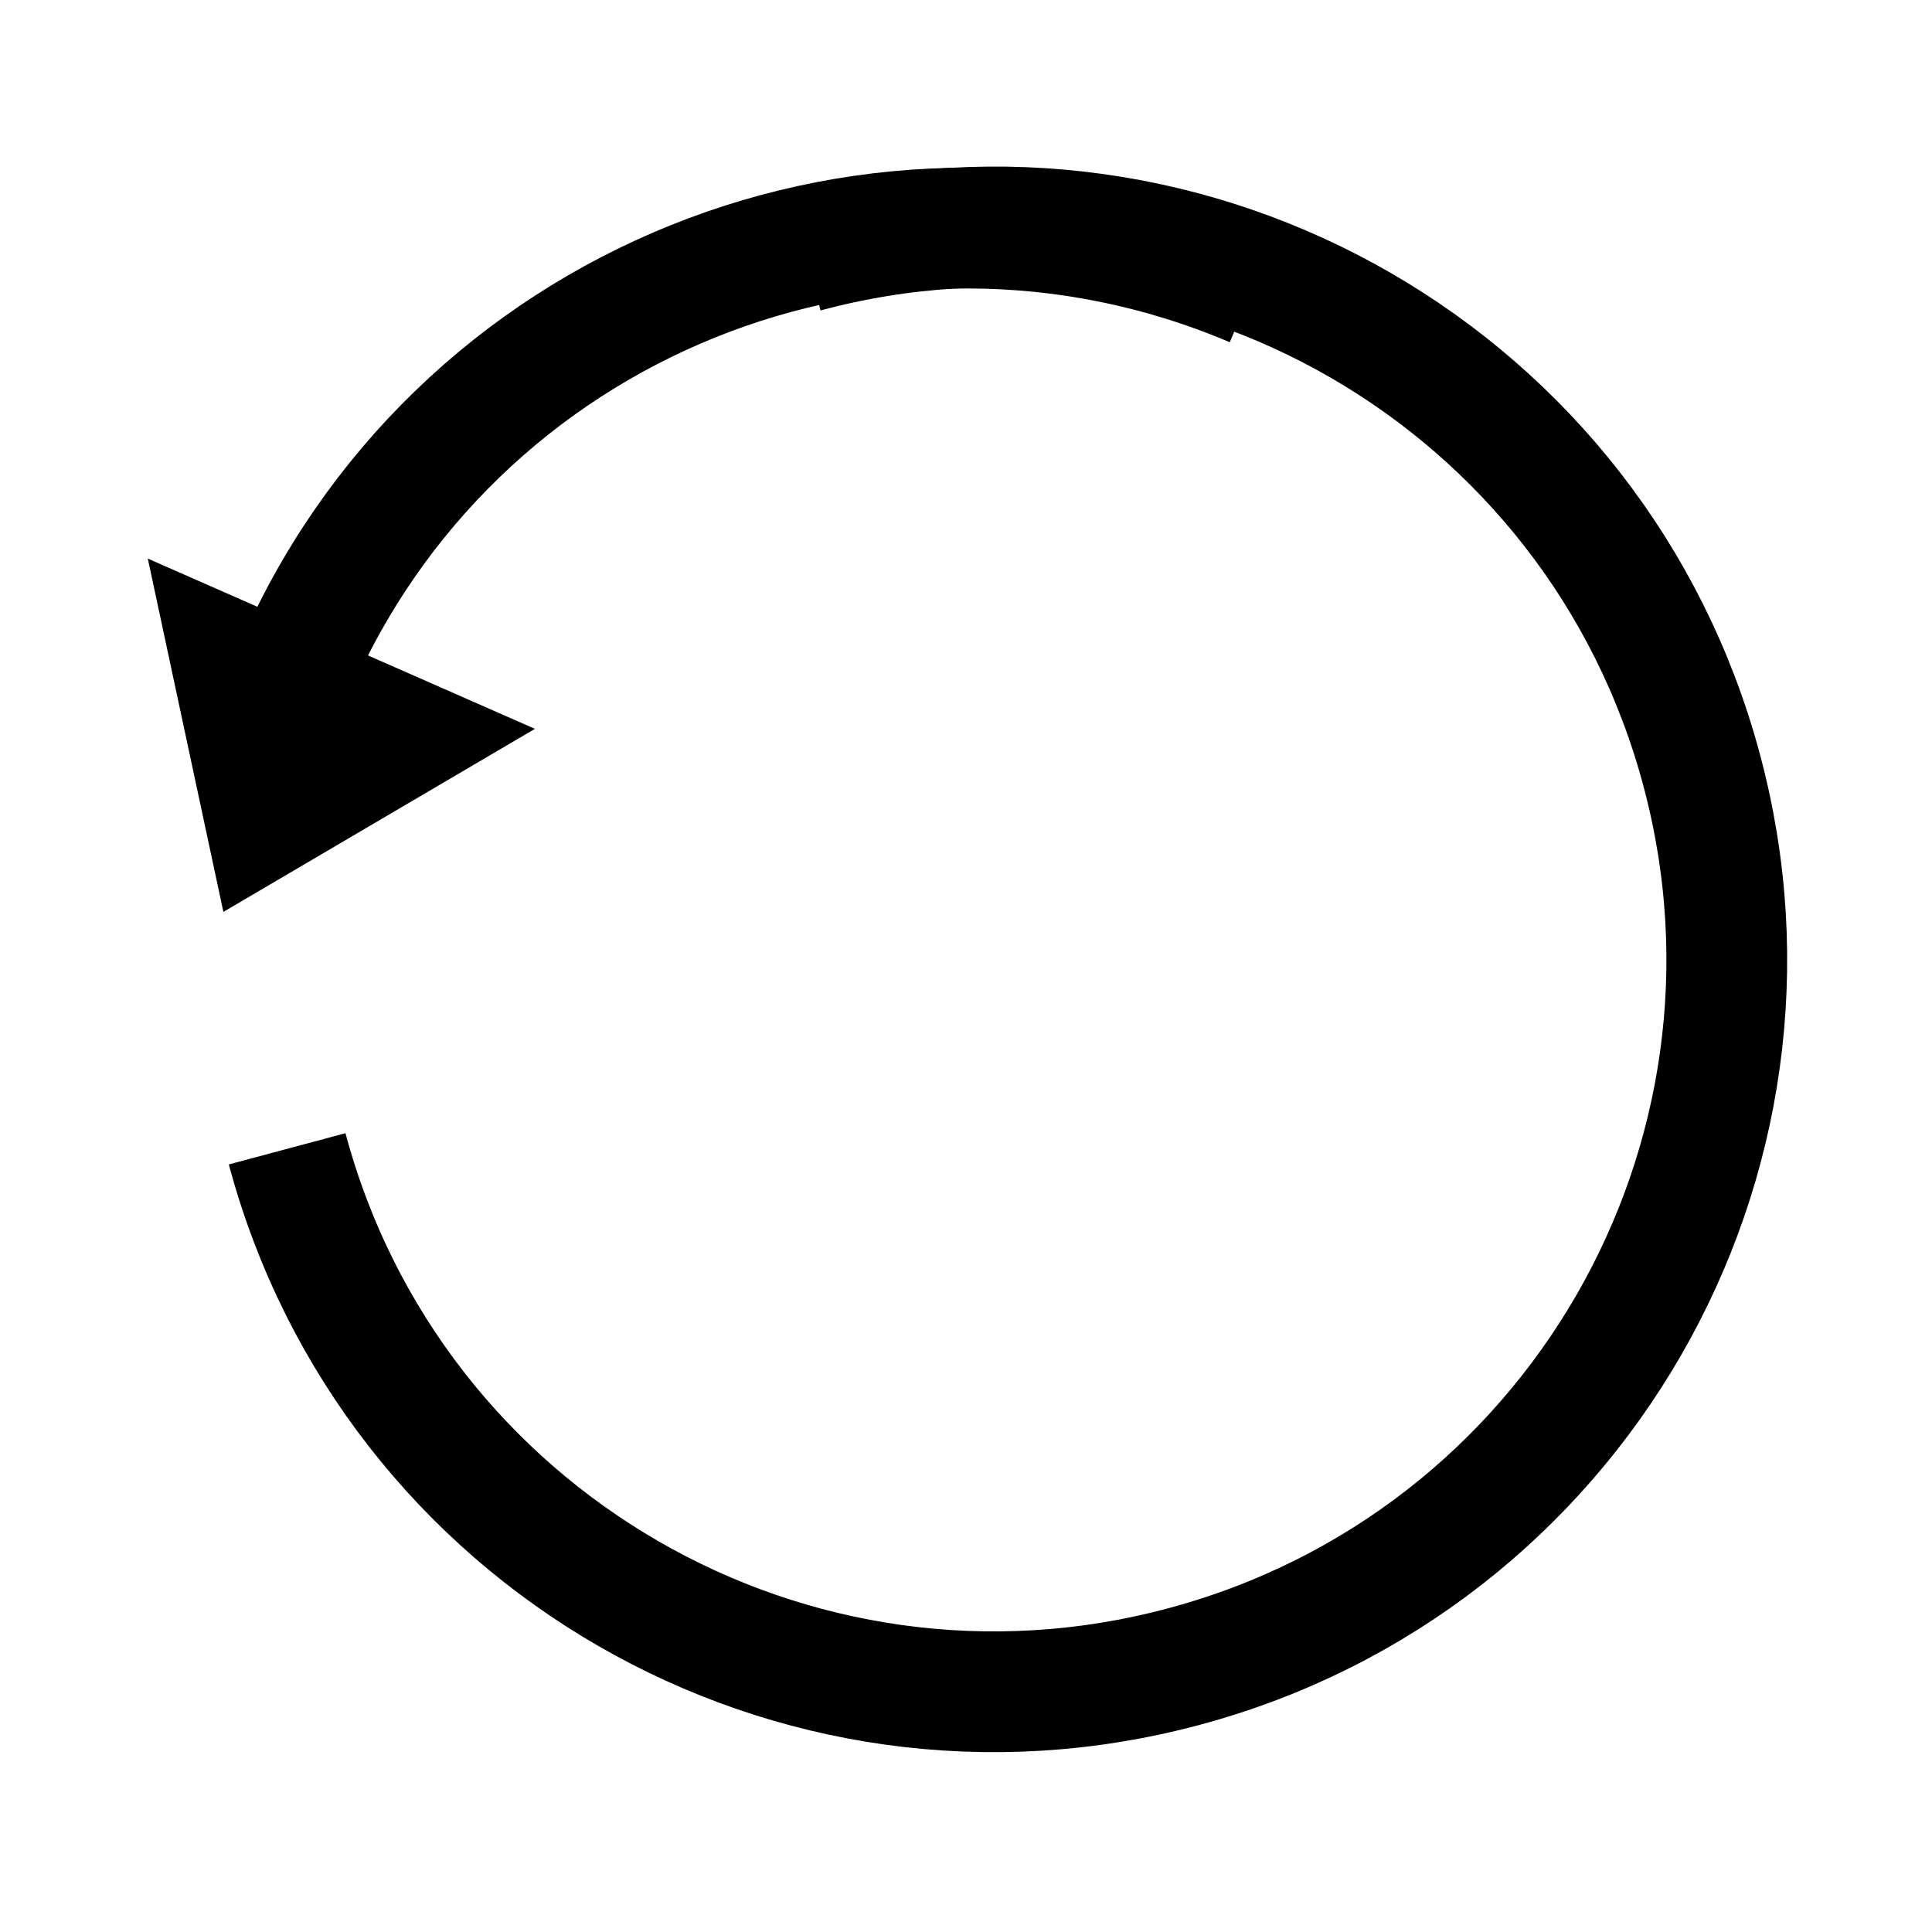
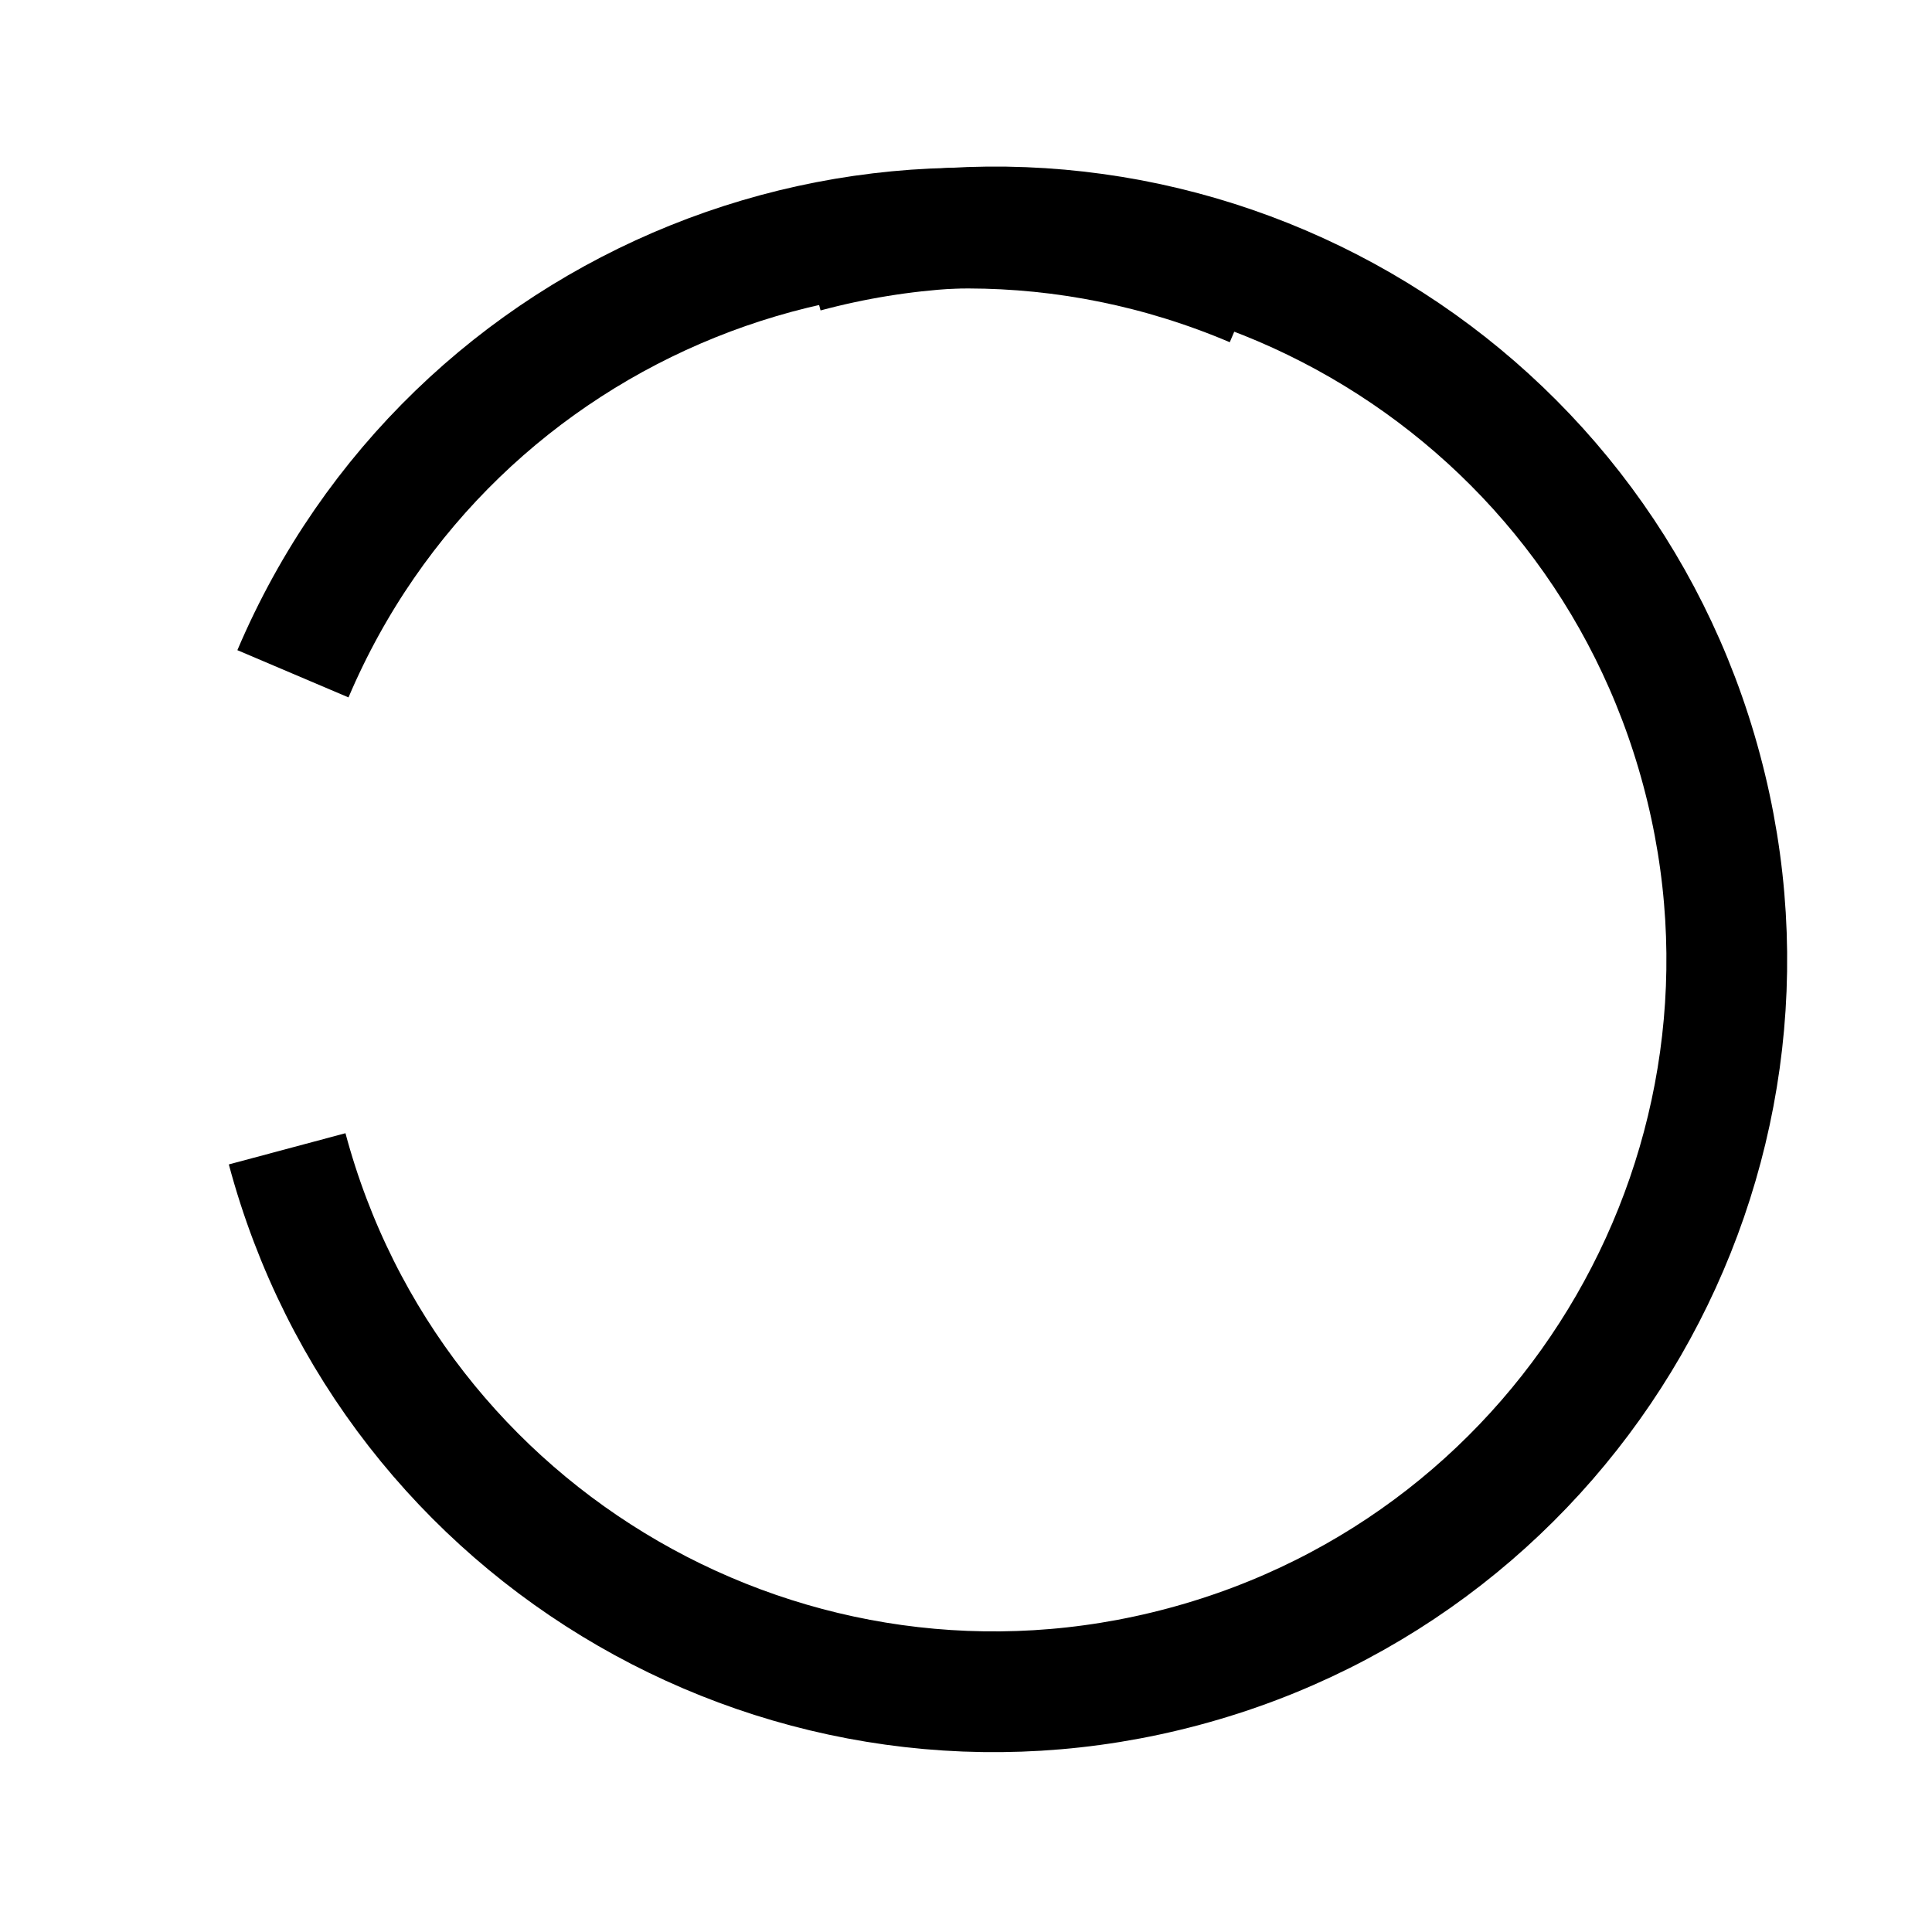
<svg xmlns="http://www.w3.org/2000/svg" width="8" height="8" viewBox="0 0 8 8" fill="none">
  <path d="M1.189 4.757C1.622 6.375 3.285 7.335 4.902 6.901C6.52 6.468 7.48 4.805 7.046 3.188C6.613 1.57 4.95 0.61 3.333 1.044" stroke="black" stroke-width="0.5" />
  <path d="M1.213 2.79C1.868 1.249 3.649 0.532 5.19 1.187" stroke="black" stroke-width="0.5" />
-   <path d="M0.925 3.776L0.612 2.313L2.215 3.018L0.925 3.776Z" fill="black" />
</svg>